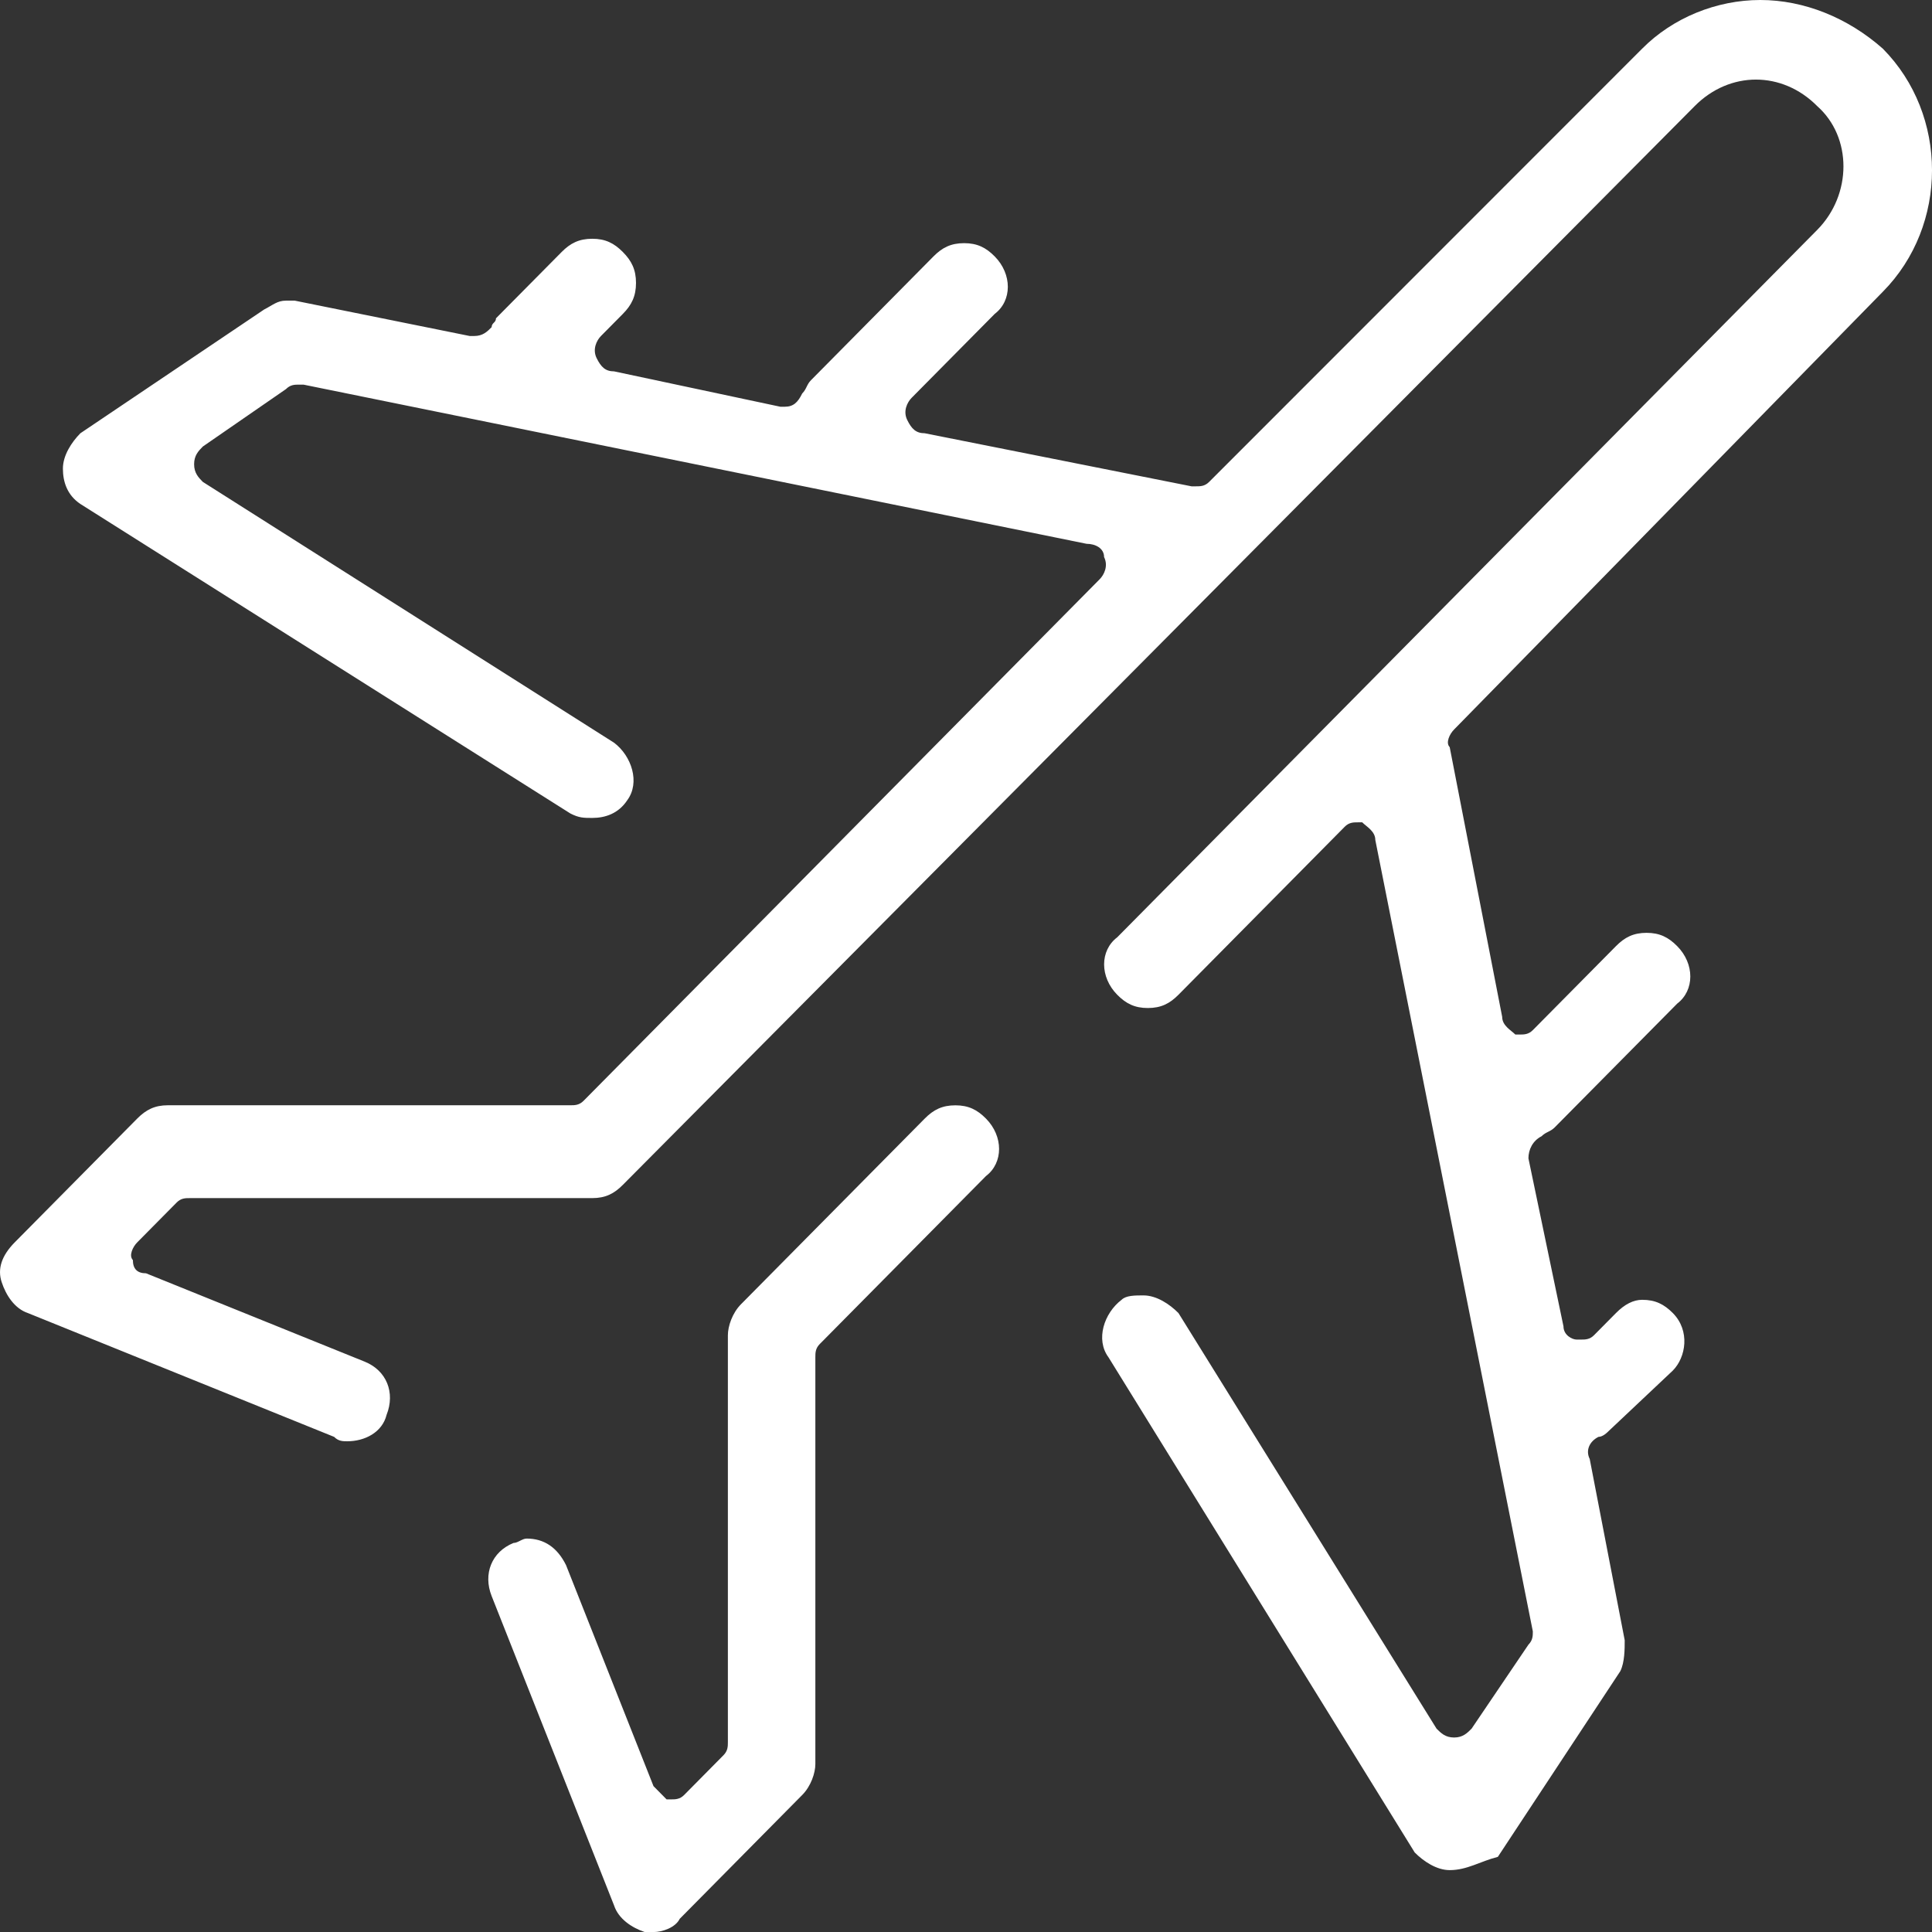
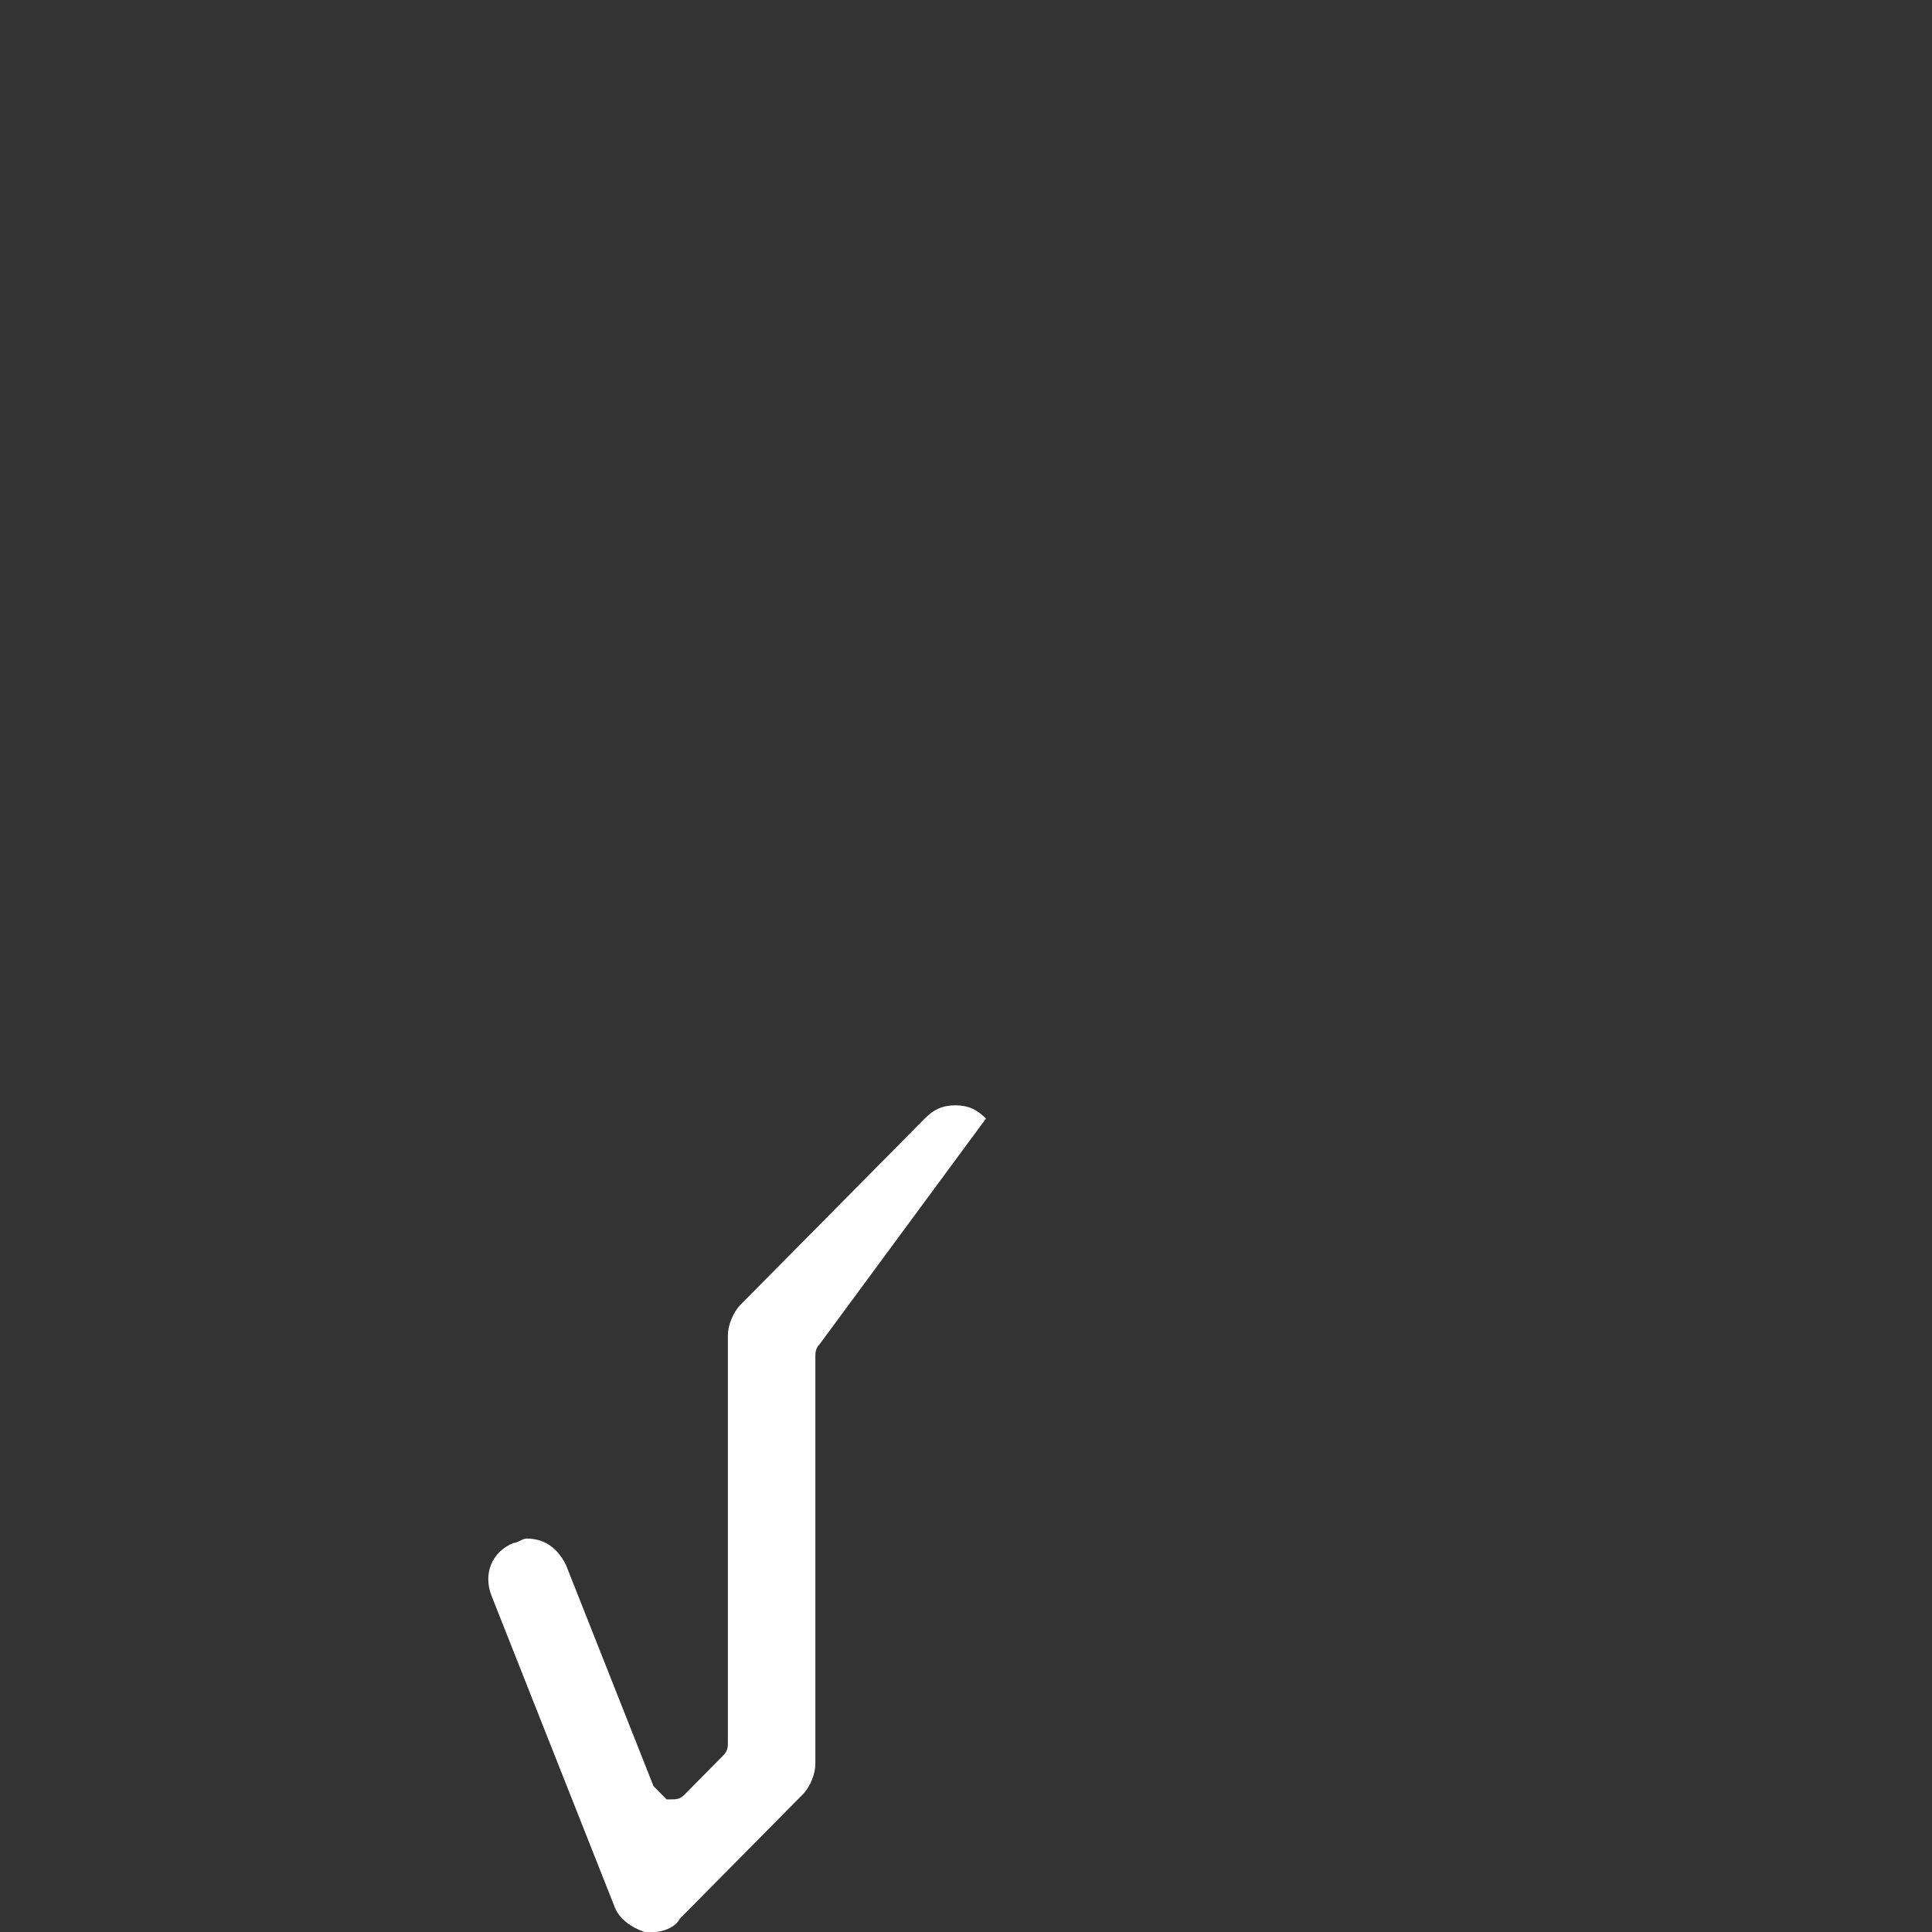
<svg xmlns="http://www.w3.org/2000/svg" width="36" height="36" viewBox="0 0 36 36" fill="none">
  <rect x="0" y="0" width="36" height="36" fill="#333333" stroke="none" />
-   <path d="M27.013 34.847C26.768 34.847 26.524 34.682 26.361 34.518L20.655 25.291C20.41 24.961 20.573 24.467 20.899 24.22C20.981 24.138 21.144 24.138 21.307 24.138C21.551 24.138 21.796 24.302 21.959 24.467L26.768 32.211C26.85 32.293 26.931 32.376 27.095 32.376C27.258 32.376 27.339 32.293 27.421 32.211L28.48 30.646C28.562 30.563 28.562 30.481 28.562 30.398L25.627 15.652C25.627 15.488 25.464 15.405 25.383 15.323H25.301C25.22 15.323 25.138 15.323 25.057 15.405L21.959 18.536C21.796 18.701 21.633 18.783 21.388 18.783C21.144 18.783 20.981 18.701 20.818 18.536C20.492 18.206 20.492 17.712 20.818 17.465L33.861 4.284C34.513 3.625 34.513 2.554 33.861 1.977C33.535 1.648 33.127 1.483 32.719 1.483C32.312 1.483 31.904 1.648 31.578 1.977L11.606 22.078C11.443 22.243 11.28 22.325 11.036 22.325H3.536C3.454 22.325 3.373 22.325 3.291 22.408L2.558 23.149C2.476 23.231 2.395 23.396 2.476 23.479C2.476 23.643 2.558 23.726 2.721 23.726L6.797 25.373C7.204 25.538 7.367 25.95 7.204 26.362C7.123 26.691 6.797 26.856 6.471 26.856C6.389 26.856 6.307 26.856 6.226 26.774L0.52 24.467C0.275 24.385 0.112 24.138 0.031 23.89C-0.051 23.643 0.031 23.396 0.275 23.149L2.558 20.842C2.721 20.678 2.884 20.595 3.128 20.595H10.628C10.709 20.595 10.791 20.595 10.873 20.513L20.492 10.792C20.573 10.71 20.655 10.545 20.573 10.38C20.573 10.215 20.41 10.133 20.247 10.133L5.655 7.167H5.574C5.492 7.167 5.411 7.167 5.329 7.25L3.78 8.32C3.699 8.403 3.617 8.485 3.617 8.65C3.617 8.815 3.699 8.897 3.78 8.98L11.443 13.84C11.769 14.087 11.932 14.581 11.688 14.911C11.525 15.158 11.28 15.241 11.036 15.241C10.873 15.241 10.791 15.241 10.628 15.158L1.498 9.391C1.253 9.227 1.172 8.98 1.172 8.732C1.172 8.485 1.335 8.238 1.498 8.073L4.922 5.767C5.085 5.684 5.166 5.602 5.329 5.602C5.411 5.602 5.411 5.602 5.492 5.602L8.753 6.261H8.835C8.998 6.261 9.079 6.179 9.161 6.096C9.161 6.014 9.242 6.014 9.242 5.931L10.465 4.696C10.628 4.531 10.791 4.449 11.036 4.449C11.28 4.449 11.443 4.531 11.606 4.696C11.769 4.86 11.851 5.025 11.851 5.272C11.851 5.52 11.769 5.684 11.606 5.849L11.198 6.261C11.117 6.343 11.036 6.508 11.117 6.673C11.199 6.838 11.28 6.92 11.443 6.92L14.541 7.579H14.622C14.785 7.579 14.867 7.497 14.948 7.332C15.03 7.25 15.03 7.167 15.111 7.085L17.394 4.778C17.557 4.613 17.72 4.531 17.965 4.531C18.209 4.531 18.372 4.613 18.535 4.778C18.861 5.108 18.861 5.602 18.535 5.849L16.986 7.414C16.905 7.497 16.823 7.661 16.905 7.826C16.986 7.991 17.068 8.073 17.231 8.073L22.203 9.062H22.285C22.366 9.062 22.448 9.062 22.53 8.98L30.6 0.906C31.171 0.33 31.986 0 32.801 0C33.616 0 34.431 0.33 35.083 0.906C36.306 2.142 36.306 4.201 35.083 5.437L27.095 13.593C27.013 13.675 26.932 13.84 27.013 13.922L27.991 18.948C27.991 19.112 28.154 19.195 28.236 19.277H28.317C28.399 19.277 28.48 19.277 28.562 19.195L30.111 17.63C30.274 17.465 30.437 17.382 30.681 17.382C30.926 17.382 31.089 17.465 31.252 17.63C31.578 17.959 31.578 18.453 31.252 18.701L28.97 21.007C28.888 21.09 28.806 21.09 28.725 21.172C28.562 21.254 28.48 21.419 28.48 21.584L29.133 24.714C29.133 24.879 29.296 24.961 29.377 24.961H29.459C29.54 24.961 29.622 24.961 29.703 24.879L30.111 24.467C30.274 24.302 30.437 24.22 30.6 24.22C30.844 24.22 31.007 24.302 31.171 24.467C31.497 24.797 31.415 25.291 31.171 25.538L29.948 26.691C29.948 26.691 29.866 26.774 29.785 26.774C29.622 26.856 29.54 27.021 29.622 27.186L30.274 30.563C30.274 30.728 30.274 30.975 30.192 31.14L27.91 34.6C27.584 34.682 27.339 34.847 27.013 34.847Z" fill="white" />
-   <path d="M12.177 36.001C12.095 36.001 12.095 36.001 12.014 36.001C11.769 35.919 11.525 35.754 11.443 35.507L9.161 29.74C8.998 29.328 9.161 28.916 9.568 28.751C9.65 28.751 9.731 28.669 9.813 28.669C10.139 28.669 10.383 28.834 10.547 29.163L12.177 33.282C12.258 33.365 12.34 33.447 12.421 33.529H12.503C12.585 33.529 12.666 33.529 12.748 33.447L13.481 32.706C13.563 32.623 13.563 32.541 13.563 32.459V24.88C13.563 24.715 13.644 24.468 13.807 24.303L17.231 20.843C17.394 20.678 17.557 20.596 17.802 20.596C18.046 20.596 18.209 20.678 18.372 20.843C18.698 21.172 18.698 21.667 18.372 21.914L15.275 25.044C15.193 25.127 15.193 25.209 15.193 25.291V32.87C15.193 33.035 15.112 33.282 14.948 33.447L12.666 35.754C12.585 35.919 12.34 36.001 12.177 36.001Z" fill="white" />
+   <path d="M12.177 36.001C12.095 36.001 12.095 36.001 12.014 36.001C11.769 35.919 11.525 35.754 11.443 35.507L9.161 29.74C8.998 29.328 9.161 28.916 9.568 28.751C9.65 28.751 9.731 28.669 9.813 28.669C10.139 28.669 10.383 28.834 10.547 29.163L12.177 33.282C12.258 33.365 12.34 33.447 12.421 33.529H12.503C12.585 33.529 12.666 33.529 12.748 33.447L13.481 32.706C13.563 32.623 13.563 32.541 13.563 32.459V24.88C13.563 24.715 13.644 24.468 13.807 24.303L17.231 20.843C17.394 20.678 17.557 20.596 17.802 20.596C18.046 20.596 18.209 20.678 18.372 20.843L15.275 25.044C15.193 25.127 15.193 25.209 15.193 25.291V32.87C15.193 33.035 15.112 33.282 14.948 33.447L12.666 35.754C12.585 35.919 12.34 36.001 12.177 36.001Z" fill="white" />
</svg>